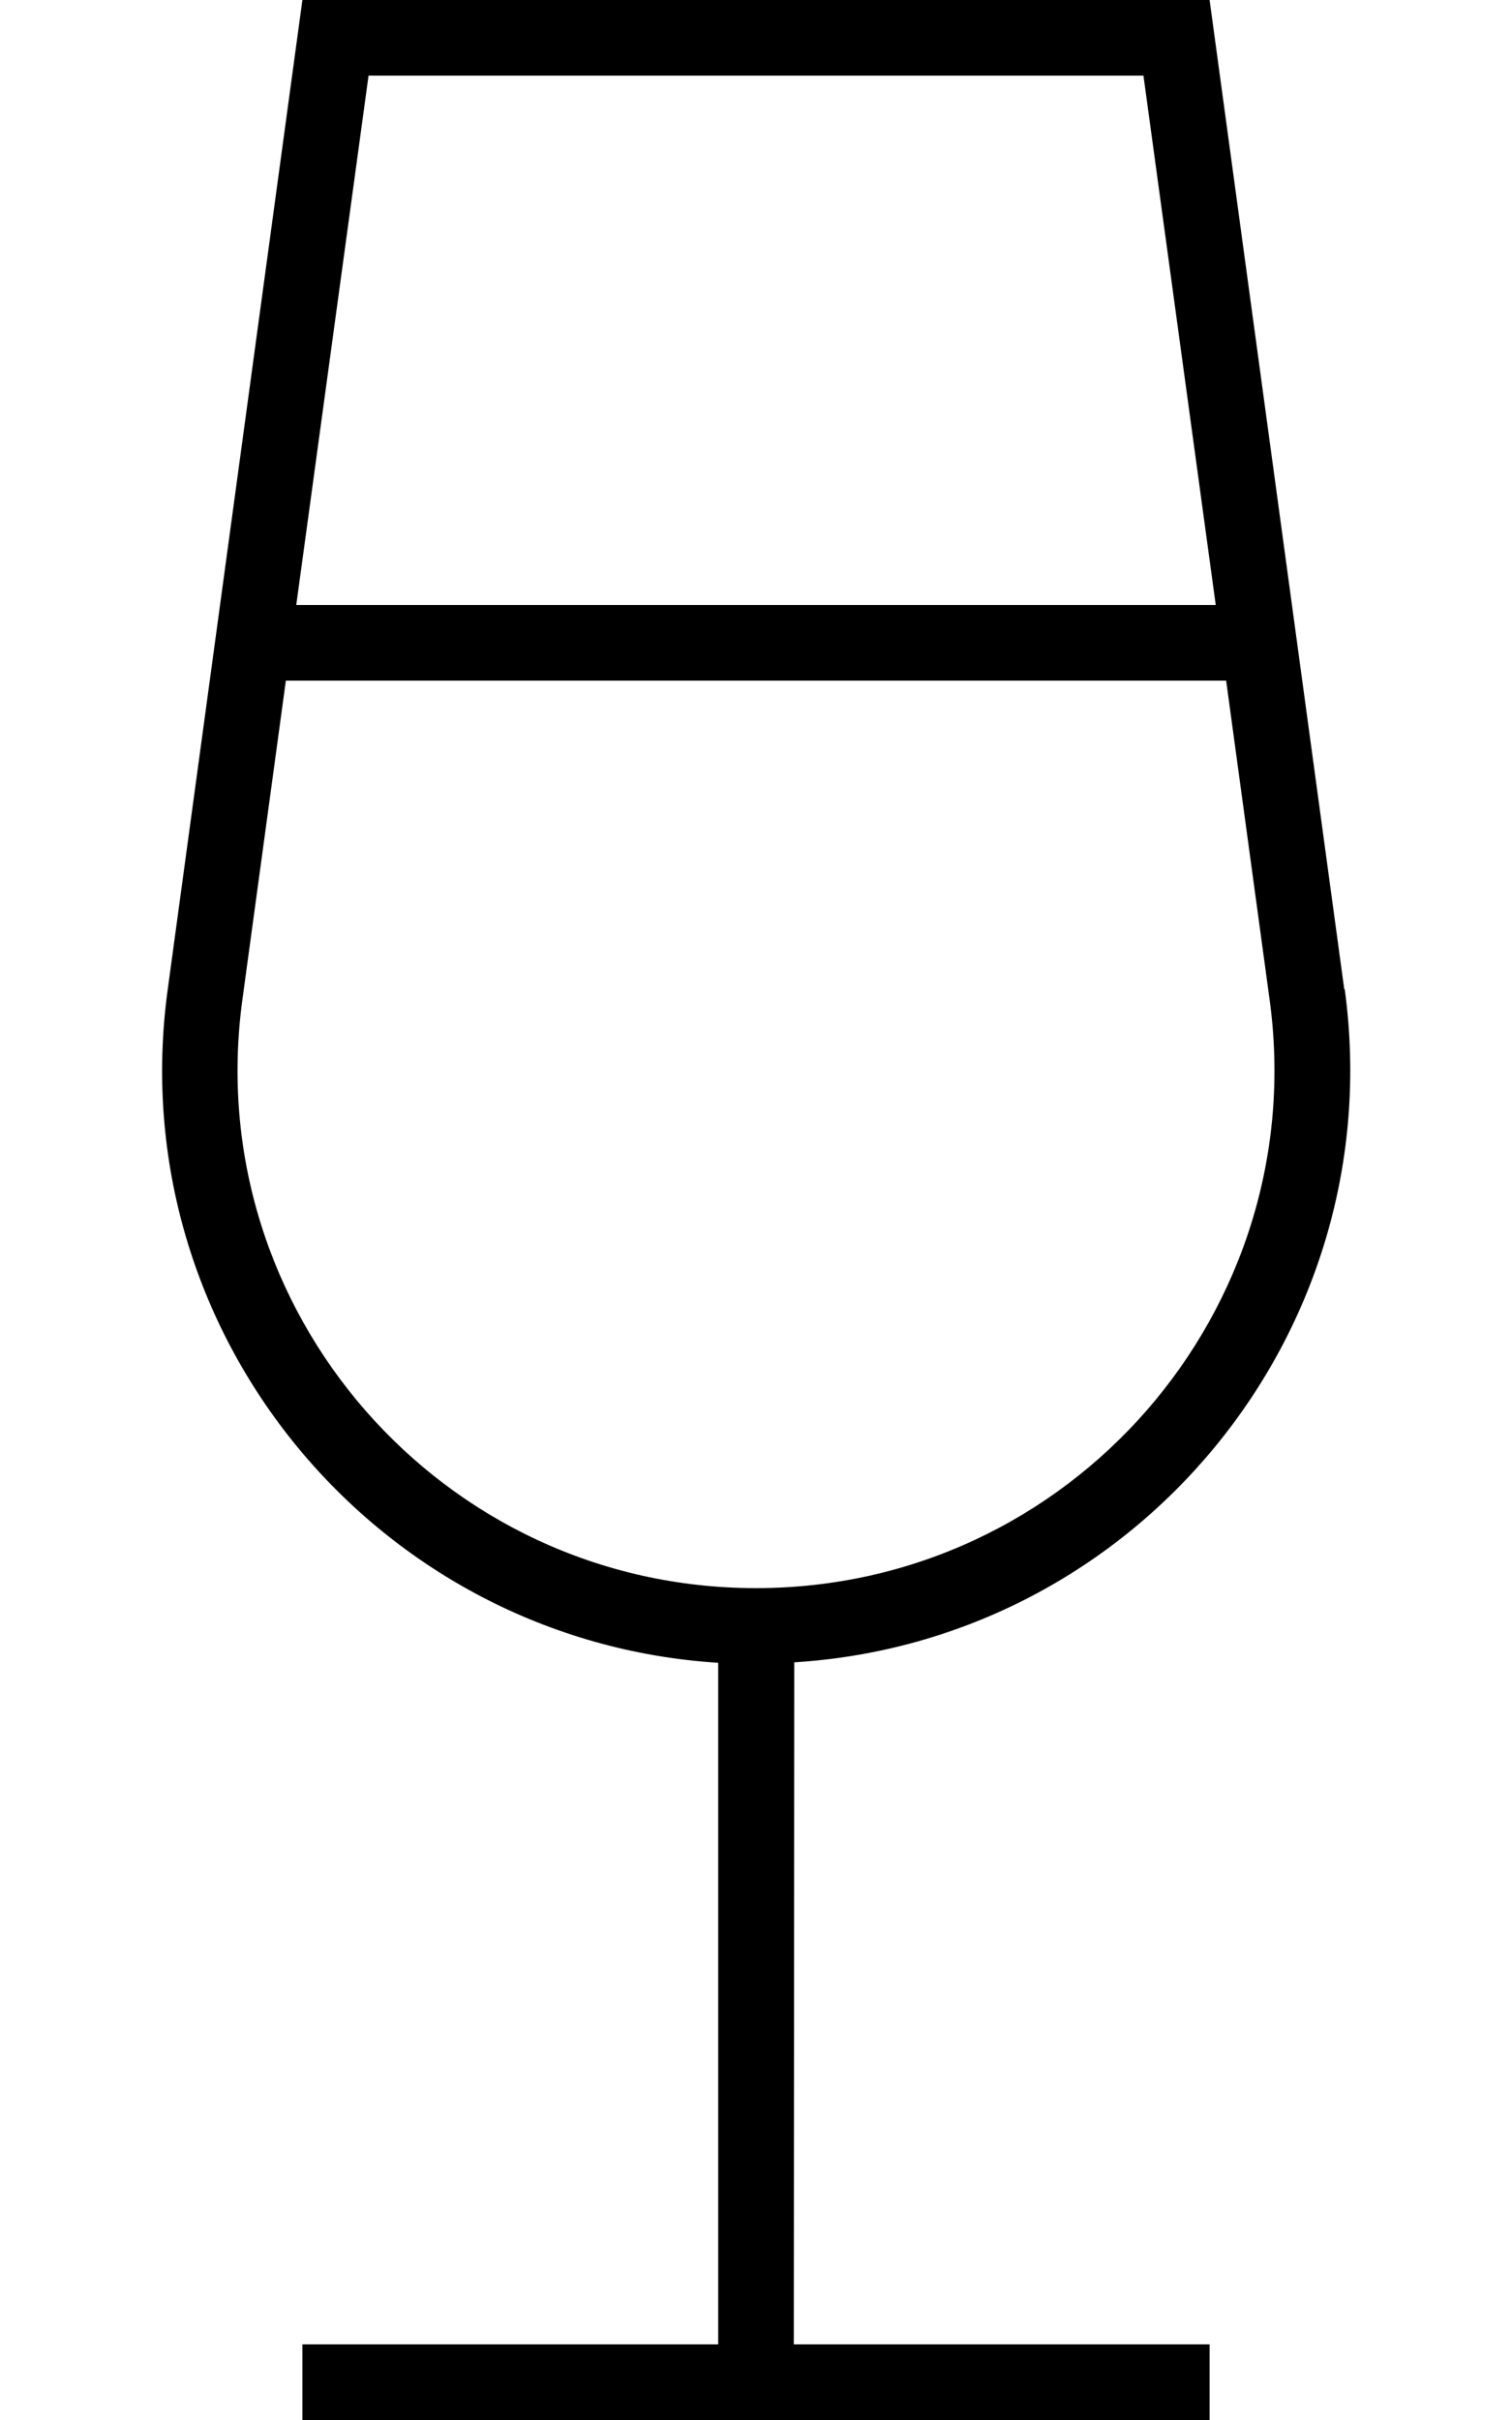
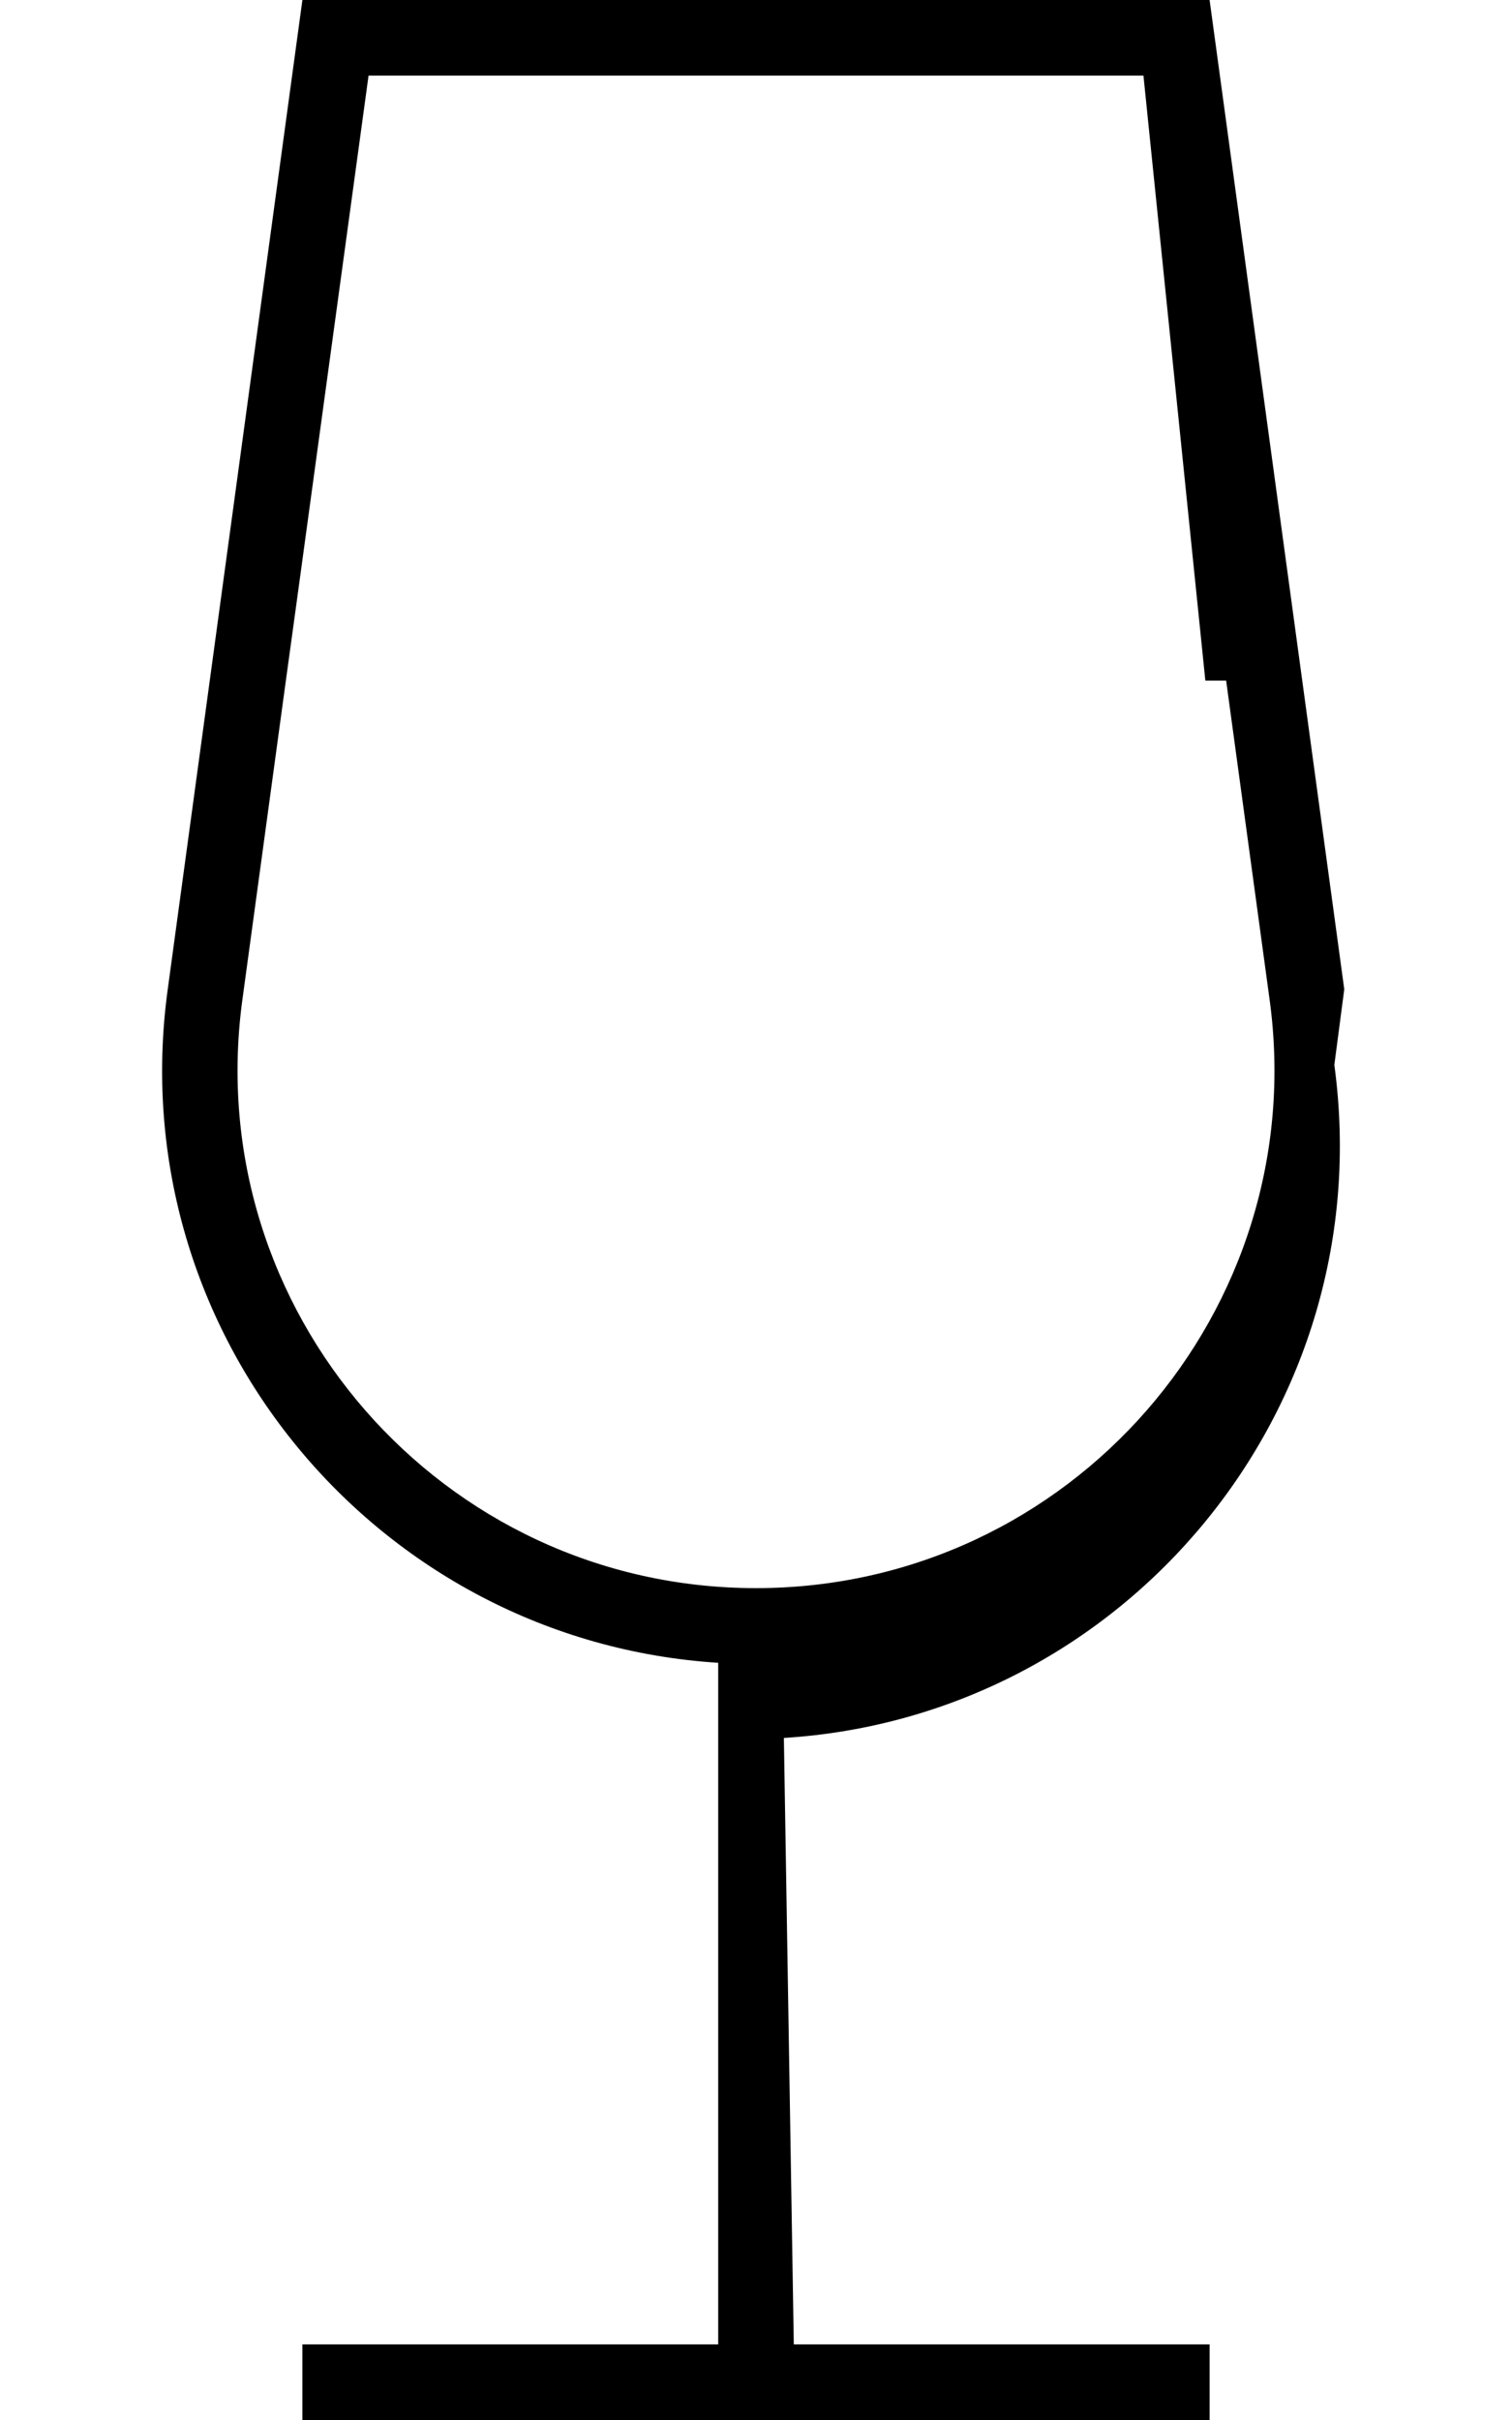
<svg xmlns="http://www.w3.org/2000/svg" viewBox="0 0 320 512">
-   <path d="M60.5 144l-9.2 67.5C42.3 277.3 93.5 336 160 336s117.7-58.7 108.7-124.5L259.5 144l-199 0zm2.2-16l194.6 0L242 16 78 16 62.7 128zm221.9 81.3c9.9 72.8-44.3 137.9-116.5 142.4L168 496l80 0 8 0 0 16-8 0-88 0-88 0-8 0 0-16 8 0 80 0 0-144.2C79.8 347.2 25.5 282.1 35.5 209.3L64 0 256 0l28.5 209.3z" />
+   <path d="M60.5 144l-9.2 67.5C42.3 277.3 93.5 336 160 336s117.7-58.7 108.7-124.5L259.5 144l-199 0zl194.6 0L242 16 78 16 62.7 128zm221.9 81.3c9.9 72.8-44.3 137.9-116.5 142.4L168 496l80 0 8 0 0 16-8 0-88 0-88 0-8 0 0-16 8 0 80 0 0-144.2C79.8 347.2 25.5 282.1 35.5 209.3L64 0 256 0l28.5 209.3z" />
</svg>